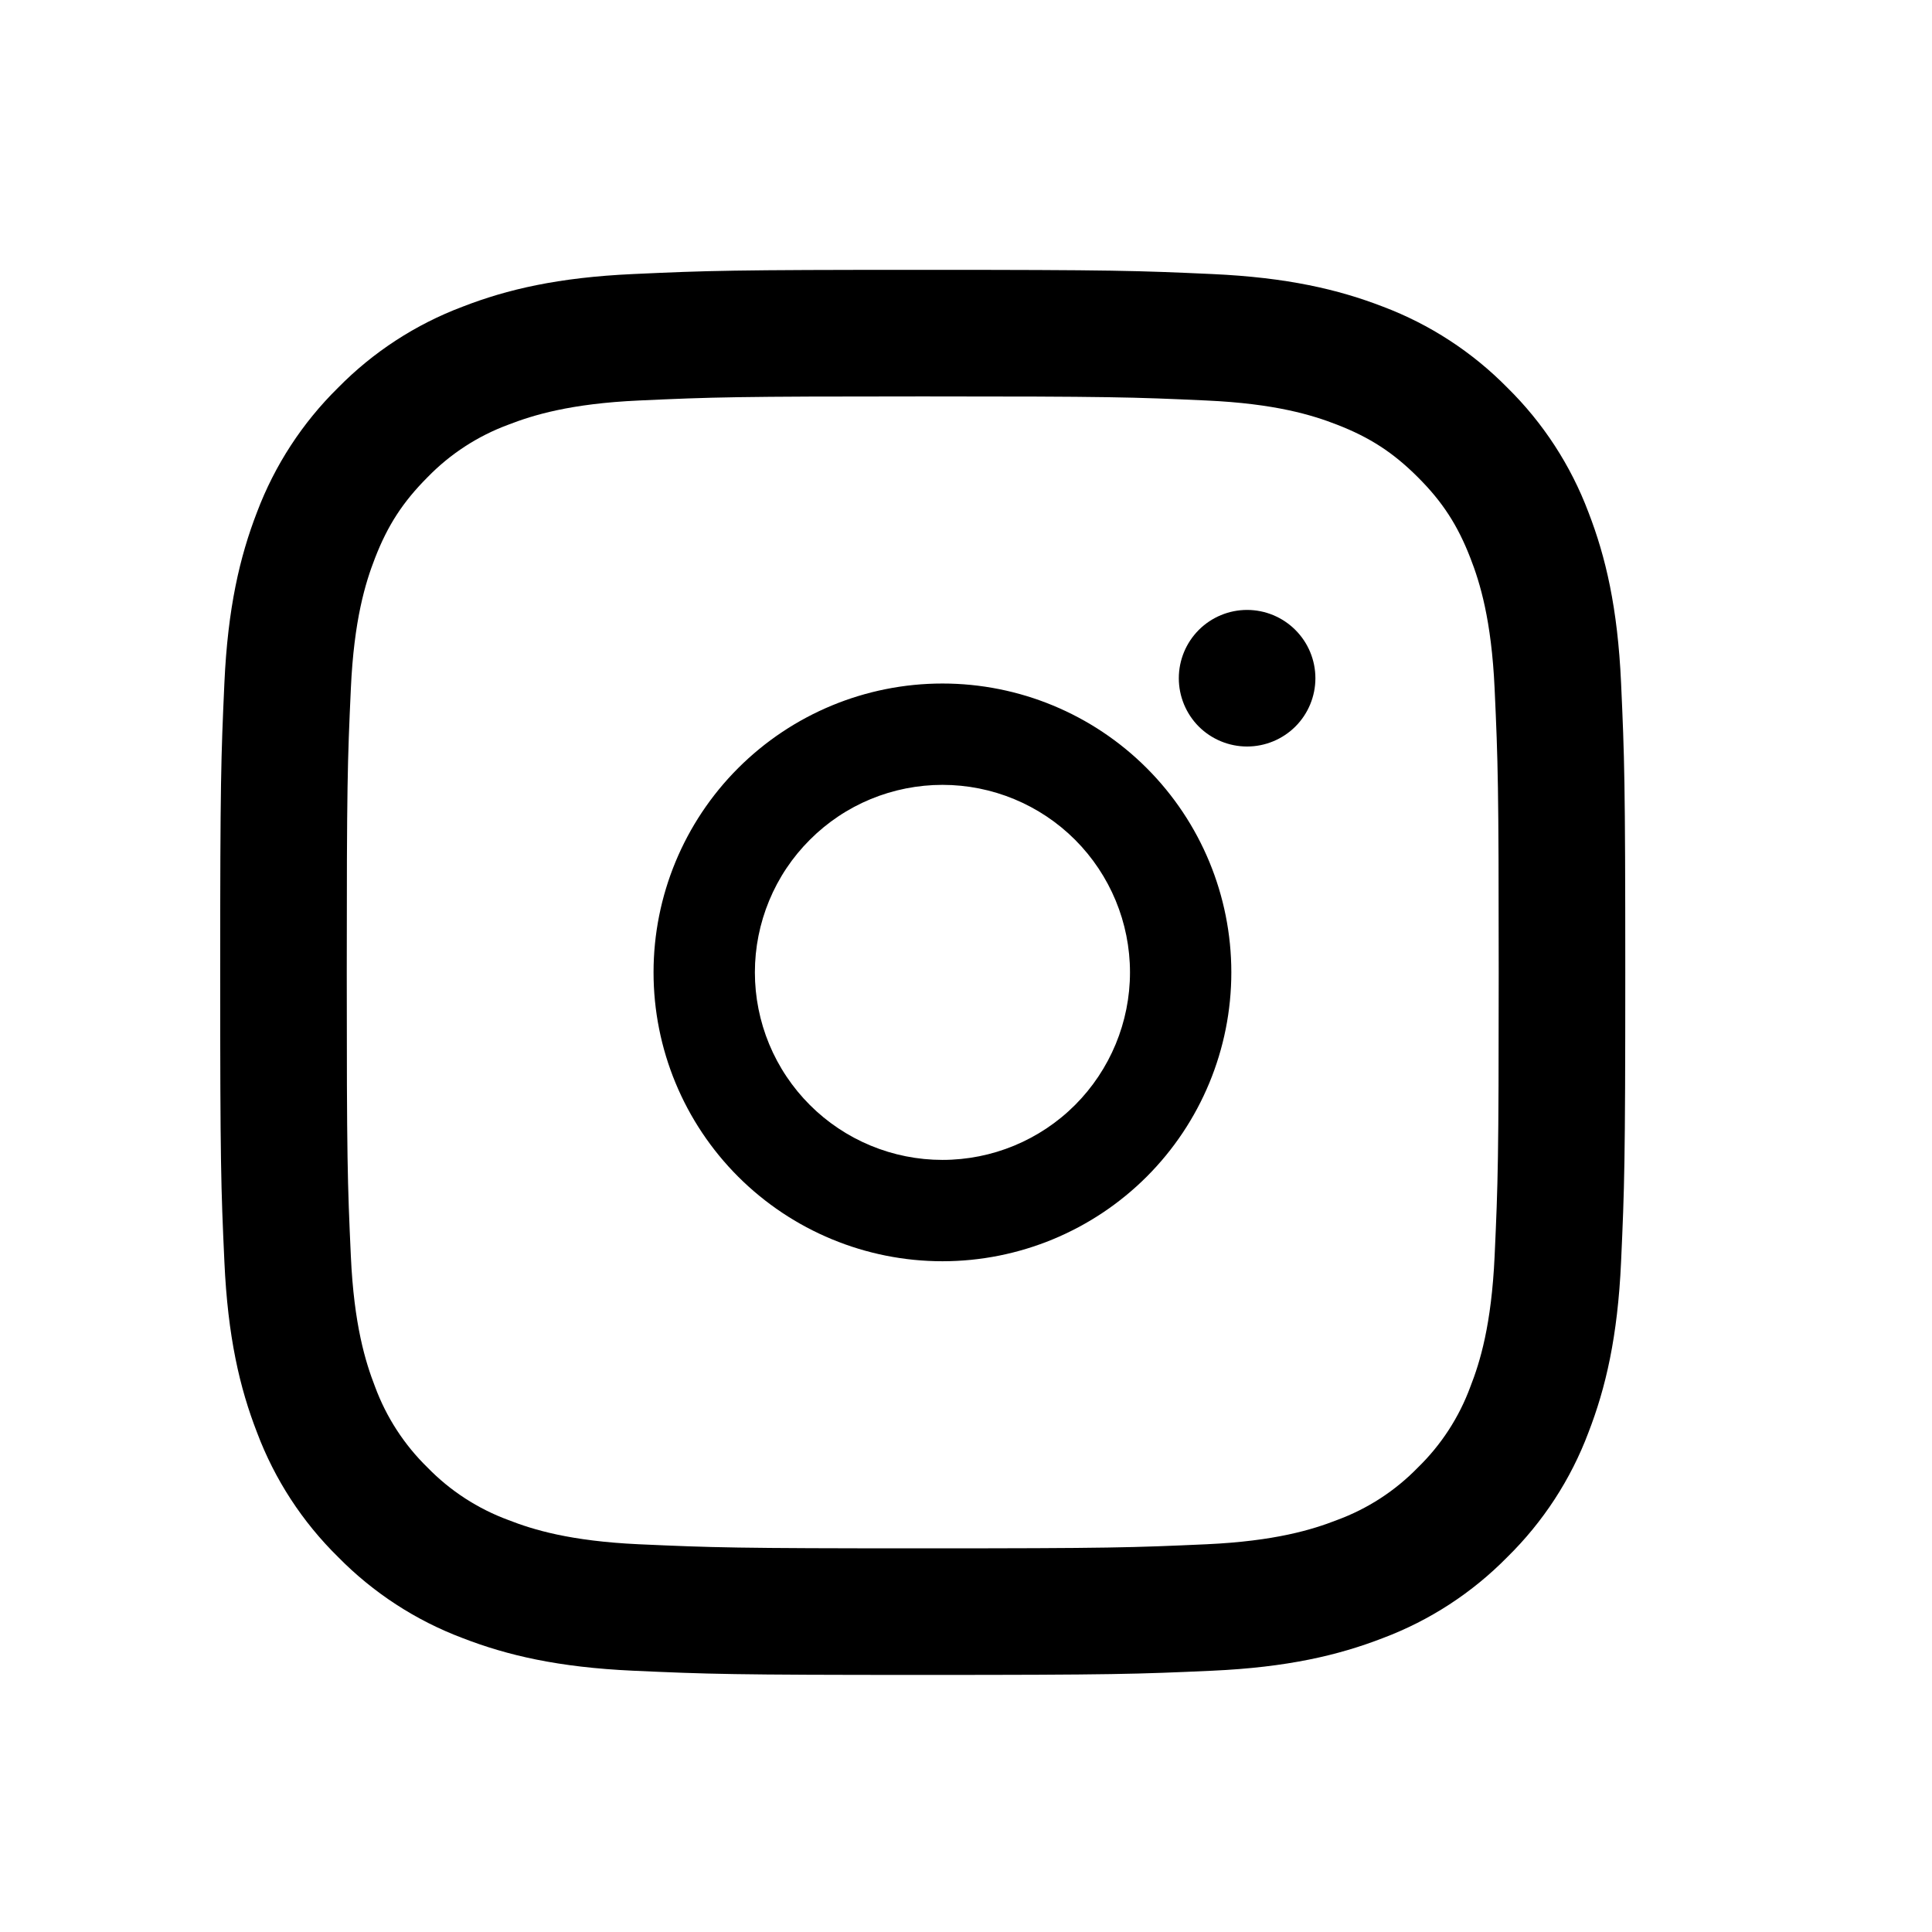
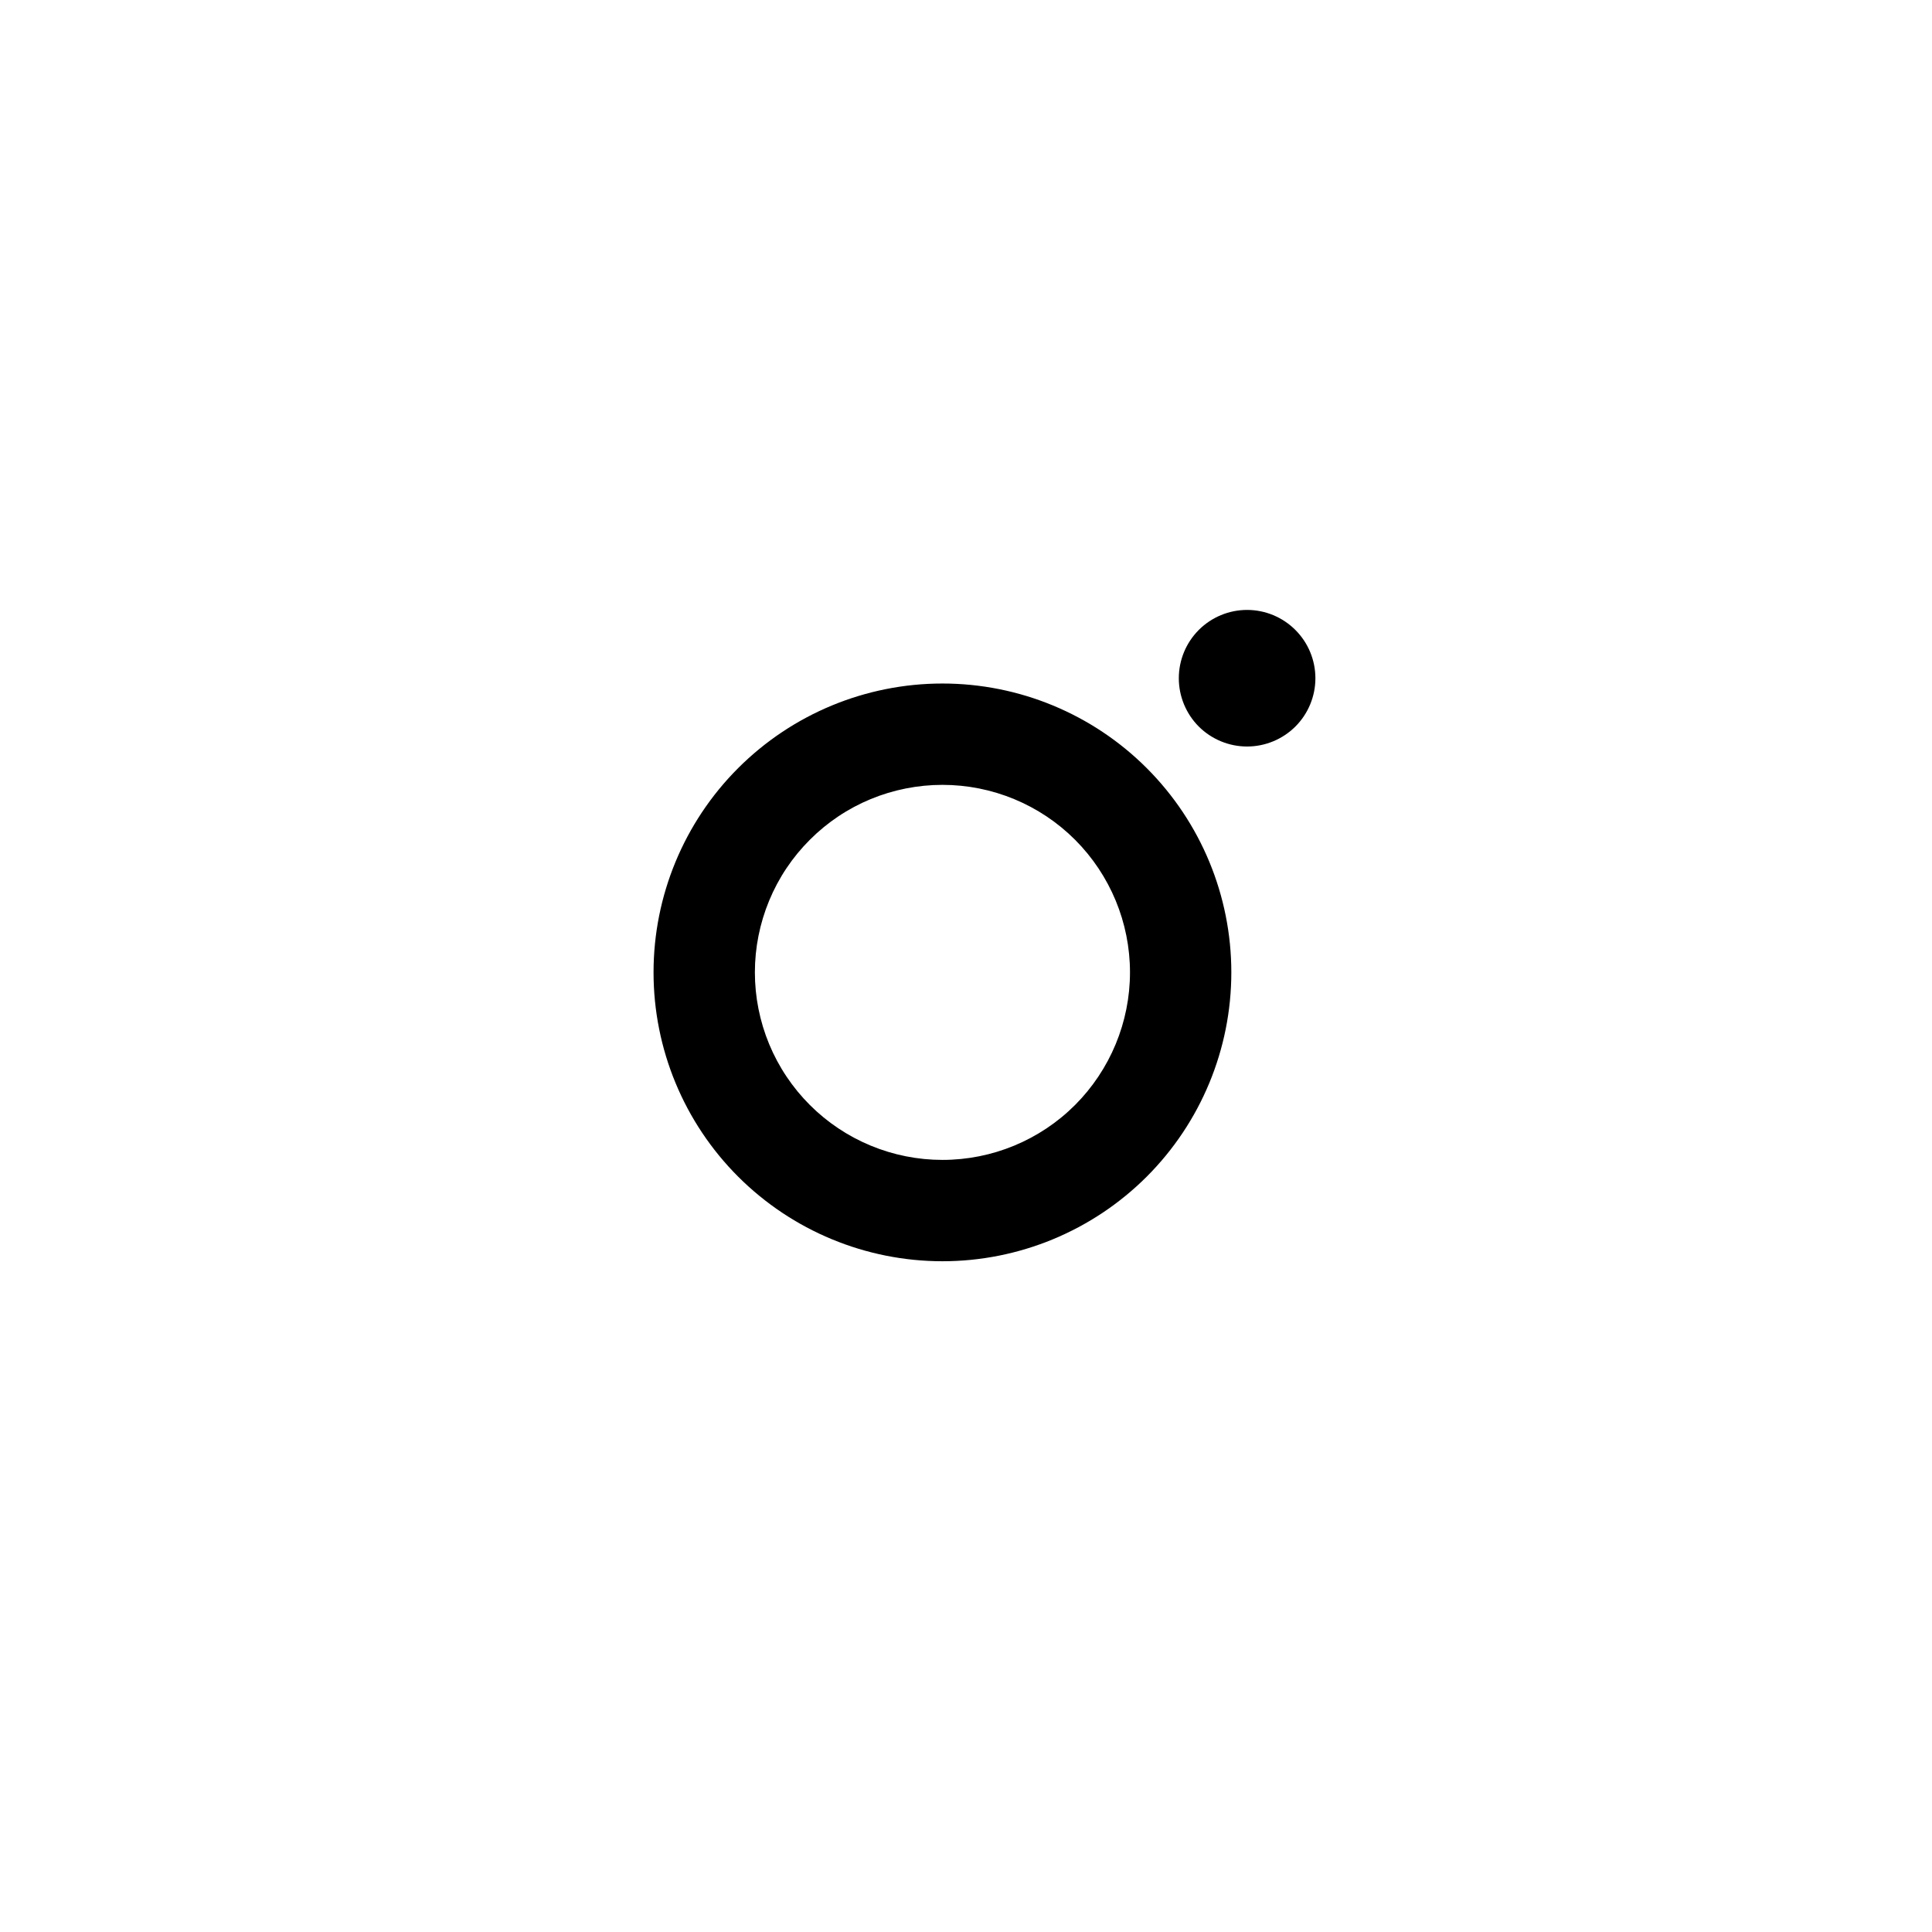
<svg xmlns="http://www.w3.org/2000/svg" width="33" height="33" viewBox="0 0 33 33" fill="none">
-   <path fill-rule="evenodd" clip-rule="evenodd" d="M15.761 4.609C12.502 4.609 12.094 4.622 10.814 4.681C9.536 4.739 8.663 4.942 7.9 5.239C7.1 5.54 6.374 6.012 5.774 6.623C5.164 7.223 4.692 7.948 4.39 8.748C4.095 9.511 3.891 10.385 3.833 11.662C3.775 12.942 3.761 13.349 3.761 16.609C3.761 19.869 3.774 20.276 3.833 21.556C3.891 22.834 4.094 23.706 4.391 24.47C4.692 25.27 5.164 25.995 5.775 26.595C6.375 27.206 7.1 27.678 7.9 27.979C8.663 28.275 9.536 28.479 10.814 28.537C12.094 28.595 12.502 28.609 15.761 28.609C19.02 28.609 19.428 28.595 20.708 28.537C21.986 28.479 22.858 28.275 23.622 27.979C24.422 27.678 25.147 27.206 25.747 26.595C26.358 25.995 26.83 25.27 27.131 24.47C27.427 23.706 27.631 22.834 27.689 21.556C27.747 20.276 27.761 19.868 27.761 16.609C27.761 13.35 27.747 12.942 27.689 11.662C27.631 10.384 27.427 9.511 27.131 8.748C26.829 7.947 26.357 7.222 25.747 6.622C25.147 6.012 24.422 5.54 23.622 5.238C22.858 4.943 21.985 4.739 20.707 4.681C19.428 4.623 19.021 4.609 15.761 4.609ZM15.761 6.771C18.965 6.771 19.345 6.783 20.61 6.841C21.78 6.894 22.415 7.089 22.838 7.254C23.398 7.471 23.799 7.732 24.218 8.151C24.639 8.571 24.898 8.971 25.115 9.531C25.28 9.954 25.475 10.59 25.529 11.759C25.587 13.025 25.599 13.405 25.599 16.609C25.599 19.813 25.587 20.193 25.529 21.459C25.475 22.628 25.281 23.263 25.115 23.686C24.923 24.208 24.617 24.679 24.218 25.067C23.831 25.465 23.36 25.771 22.838 25.963C22.415 26.128 21.78 26.323 20.61 26.377C19.345 26.434 18.966 26.447 15.761 26.447C12.556 26.447 12.177 26.434 10.911 26.377C9.742 26.323 9.106 26.129 8.683 25.963C8.162 25.771 7.69 25.465 7.303 25.067C6.905 24.679 6.599 24.208 6.406 23.686C6.242 23.263 6.046 22.628 5.993 21.459C5.935 20.193 5.923 19.813 5.923 16.609C5.923 13.405 5.935 13.025 5.993 11.759C6.046 10.59 6.241 9.954 6.406 9.531C6.623 8.971 6.884 8.571 7.303 8.151C7.69 7.753 8.162 7.446 8.683 7.254C9.106 7.09 9.742 6.894 10.911 6.841C12.177 6.783 12.557 6.771 15.761 6.771Z" fill="black" />
  <path fill-rule="evenodd" clip-rule="evenodd" d="M16.098 19.812C15.677 19.812 15.26 19.729 14.872 19.568C14.483 19.407 14.13 19.171 13.833 18.874C13.535 18.576 13.299 18.223 13.138 17.835C12.977 17.446 12.894 17.029 12.894 16.609C12.894 16.188 12.977 15.772 13.138 15.383C13.299 14.994 13.535 14.641 13.833 14.344C14.13 14.046 14.483 13.81 14.872 13.649C15.26 13.489 15.677 13.406 16.098 13.406C16.947 13.406 17.762 13.743 18.363 14.344C18.963 14.945 19.301 15.759 19.301 16.609C19.301 17.458 18.963 18.273 18.363 18.874C17.762 19.475 16.947 19.812 16.098 19.812ZM16.098 11.675C14.789 11.675 13.534 12.194 12.608 13.12C11.683 14.045 11.163 15.3 11.163 16.609C11.163 17.918 11.683 19.173 12.608 20.098C13.534 21.023 14.789 21.543 16.098 21.543C17.406 21.543 18.661 21.023 19.587 20.098C20.512 19.173 21.032 17.918 21.032 16.609C21.032 15.3 20.512 14.045 19.587 13.12C18.661 12.194 17.406 11.675 16.098 11.675ZM22.468 11.585C22.468 11.894 22.345 12.191 22.126 12.41C21.907 12.628 21.61 12.751 21.301 12.751C20.992 12.751 20.695 12.628 20.476 12.41C20.258 12.191 20.135 11.894 20.135 11.585C20.135 11.275 20.258 10.979 20.476 10.76C20.695 10.541 20.992 10.418 21.301 10.418C21.61 10.418 21.907 10.541 22.126 10.76C22.345 10.979 22.468 11.275 22.468 11.585Z" fill="black" />
</svg>